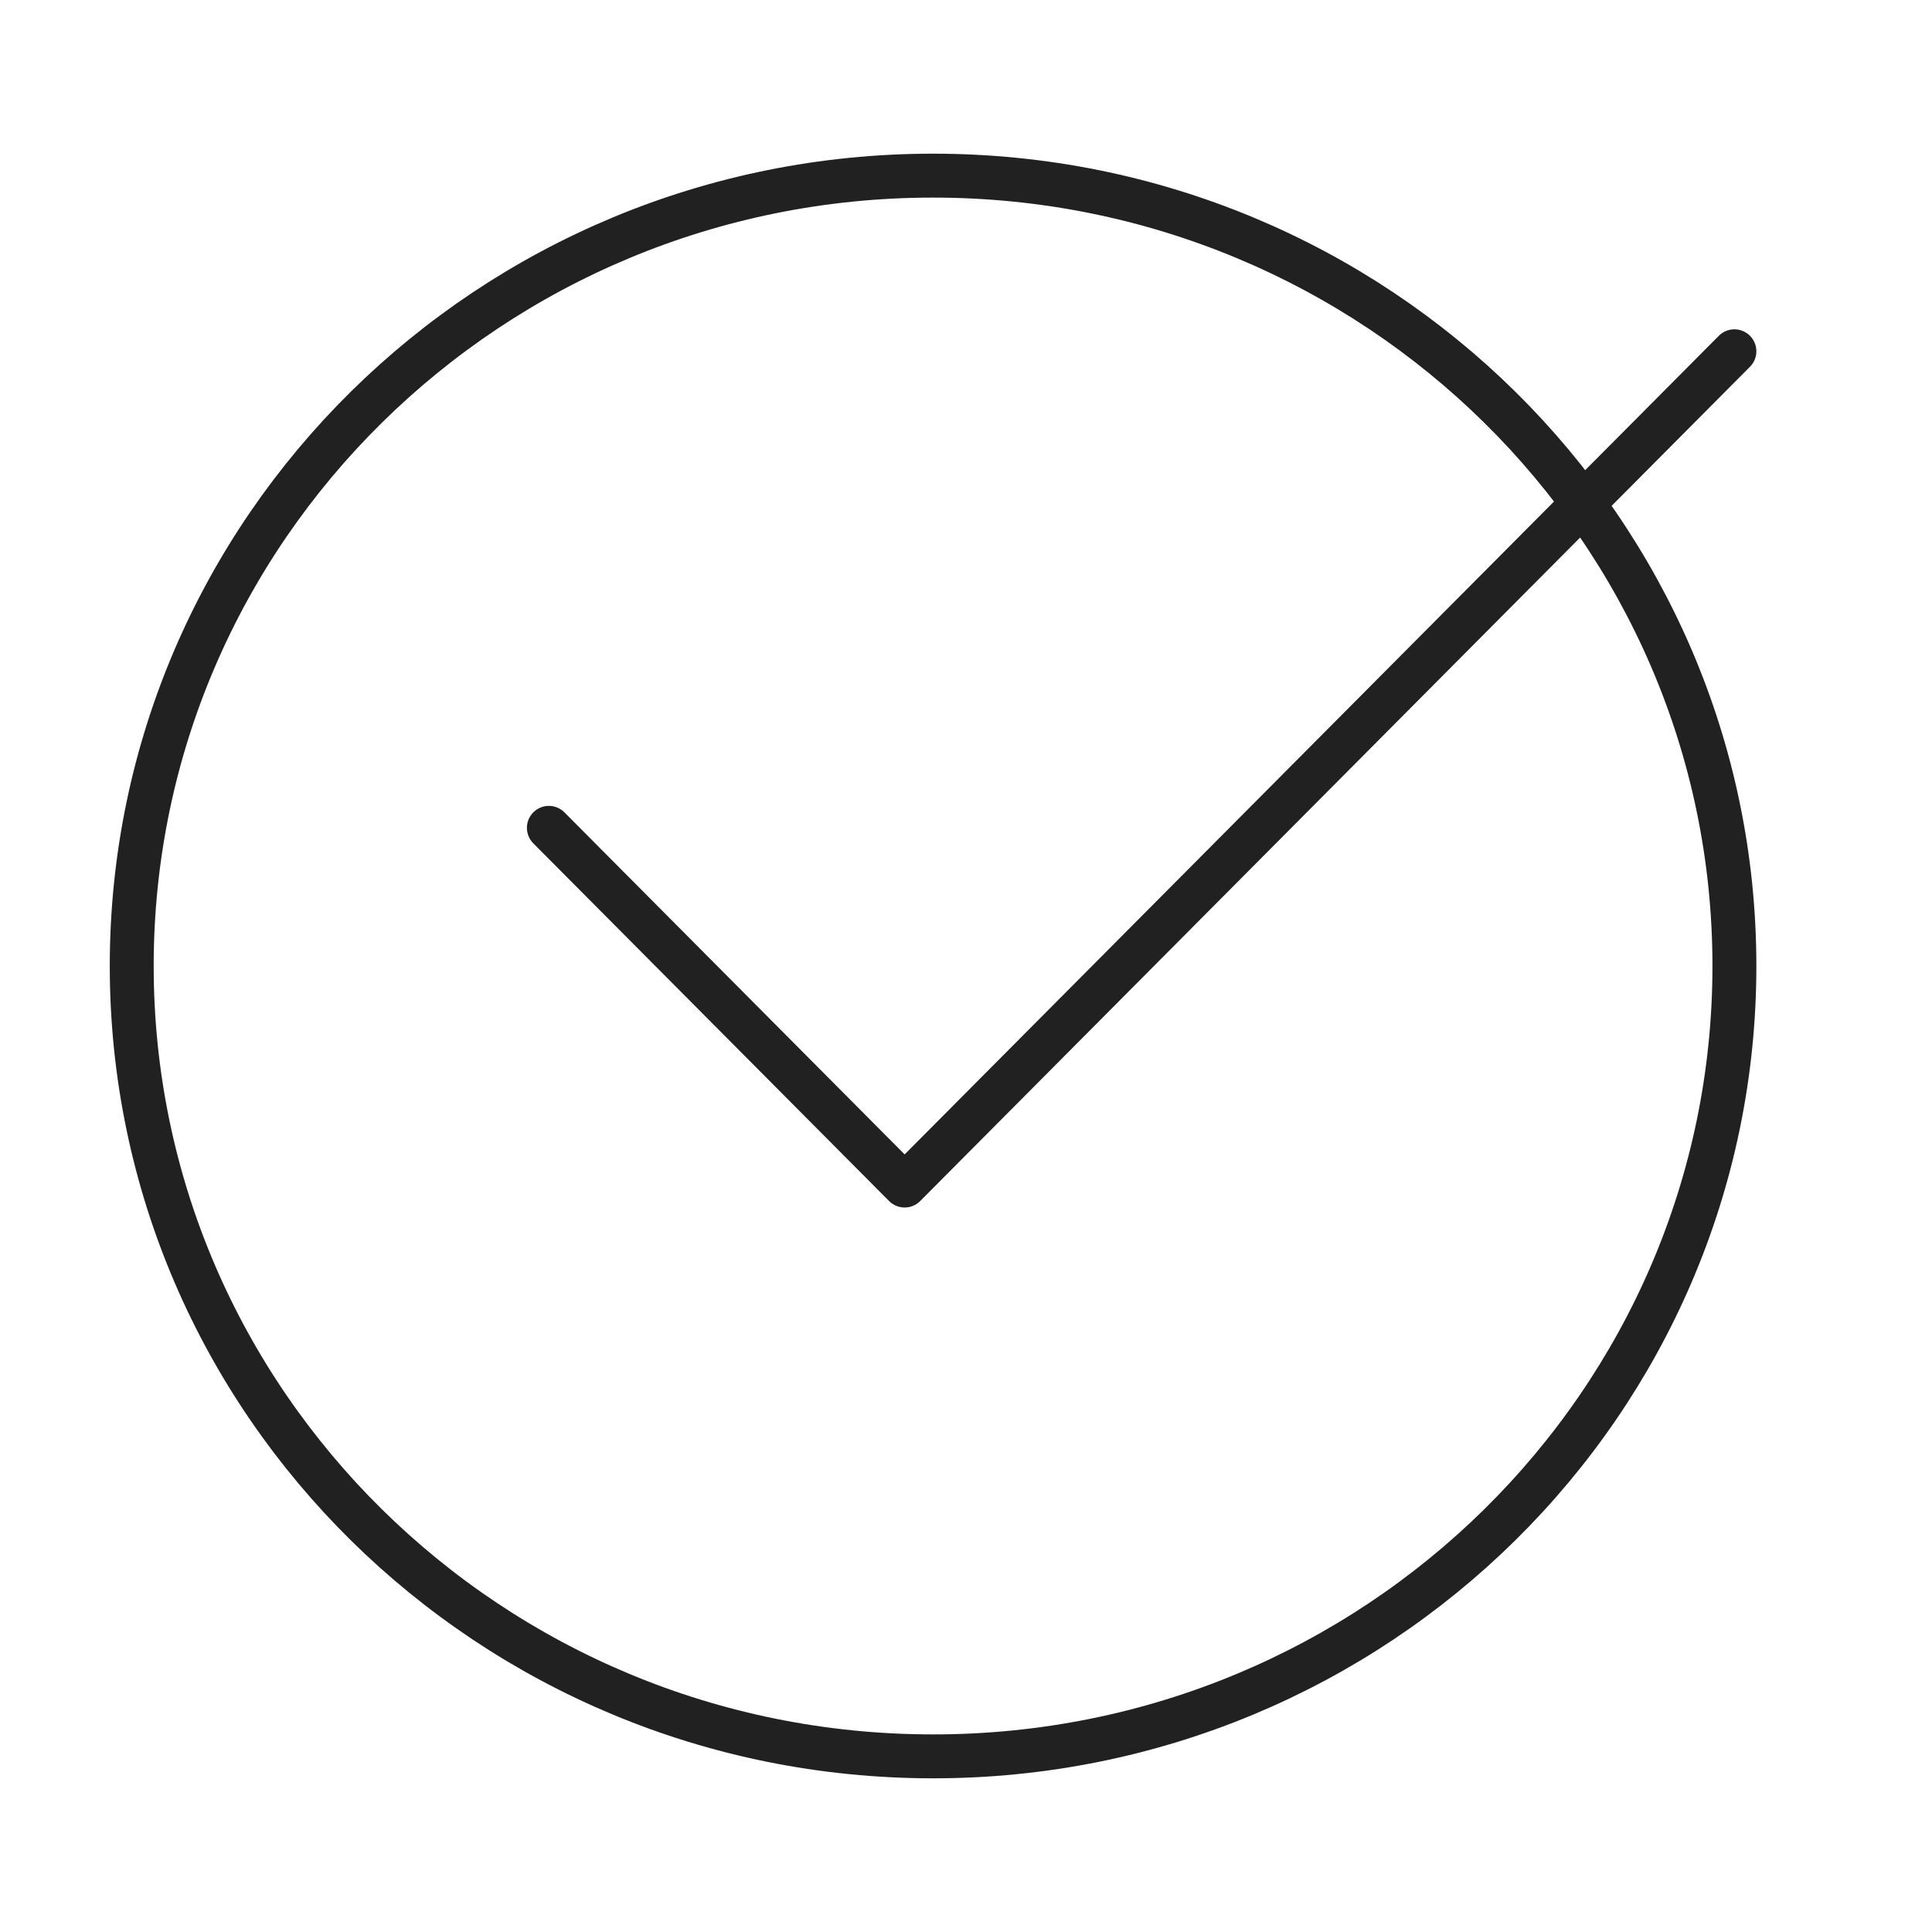
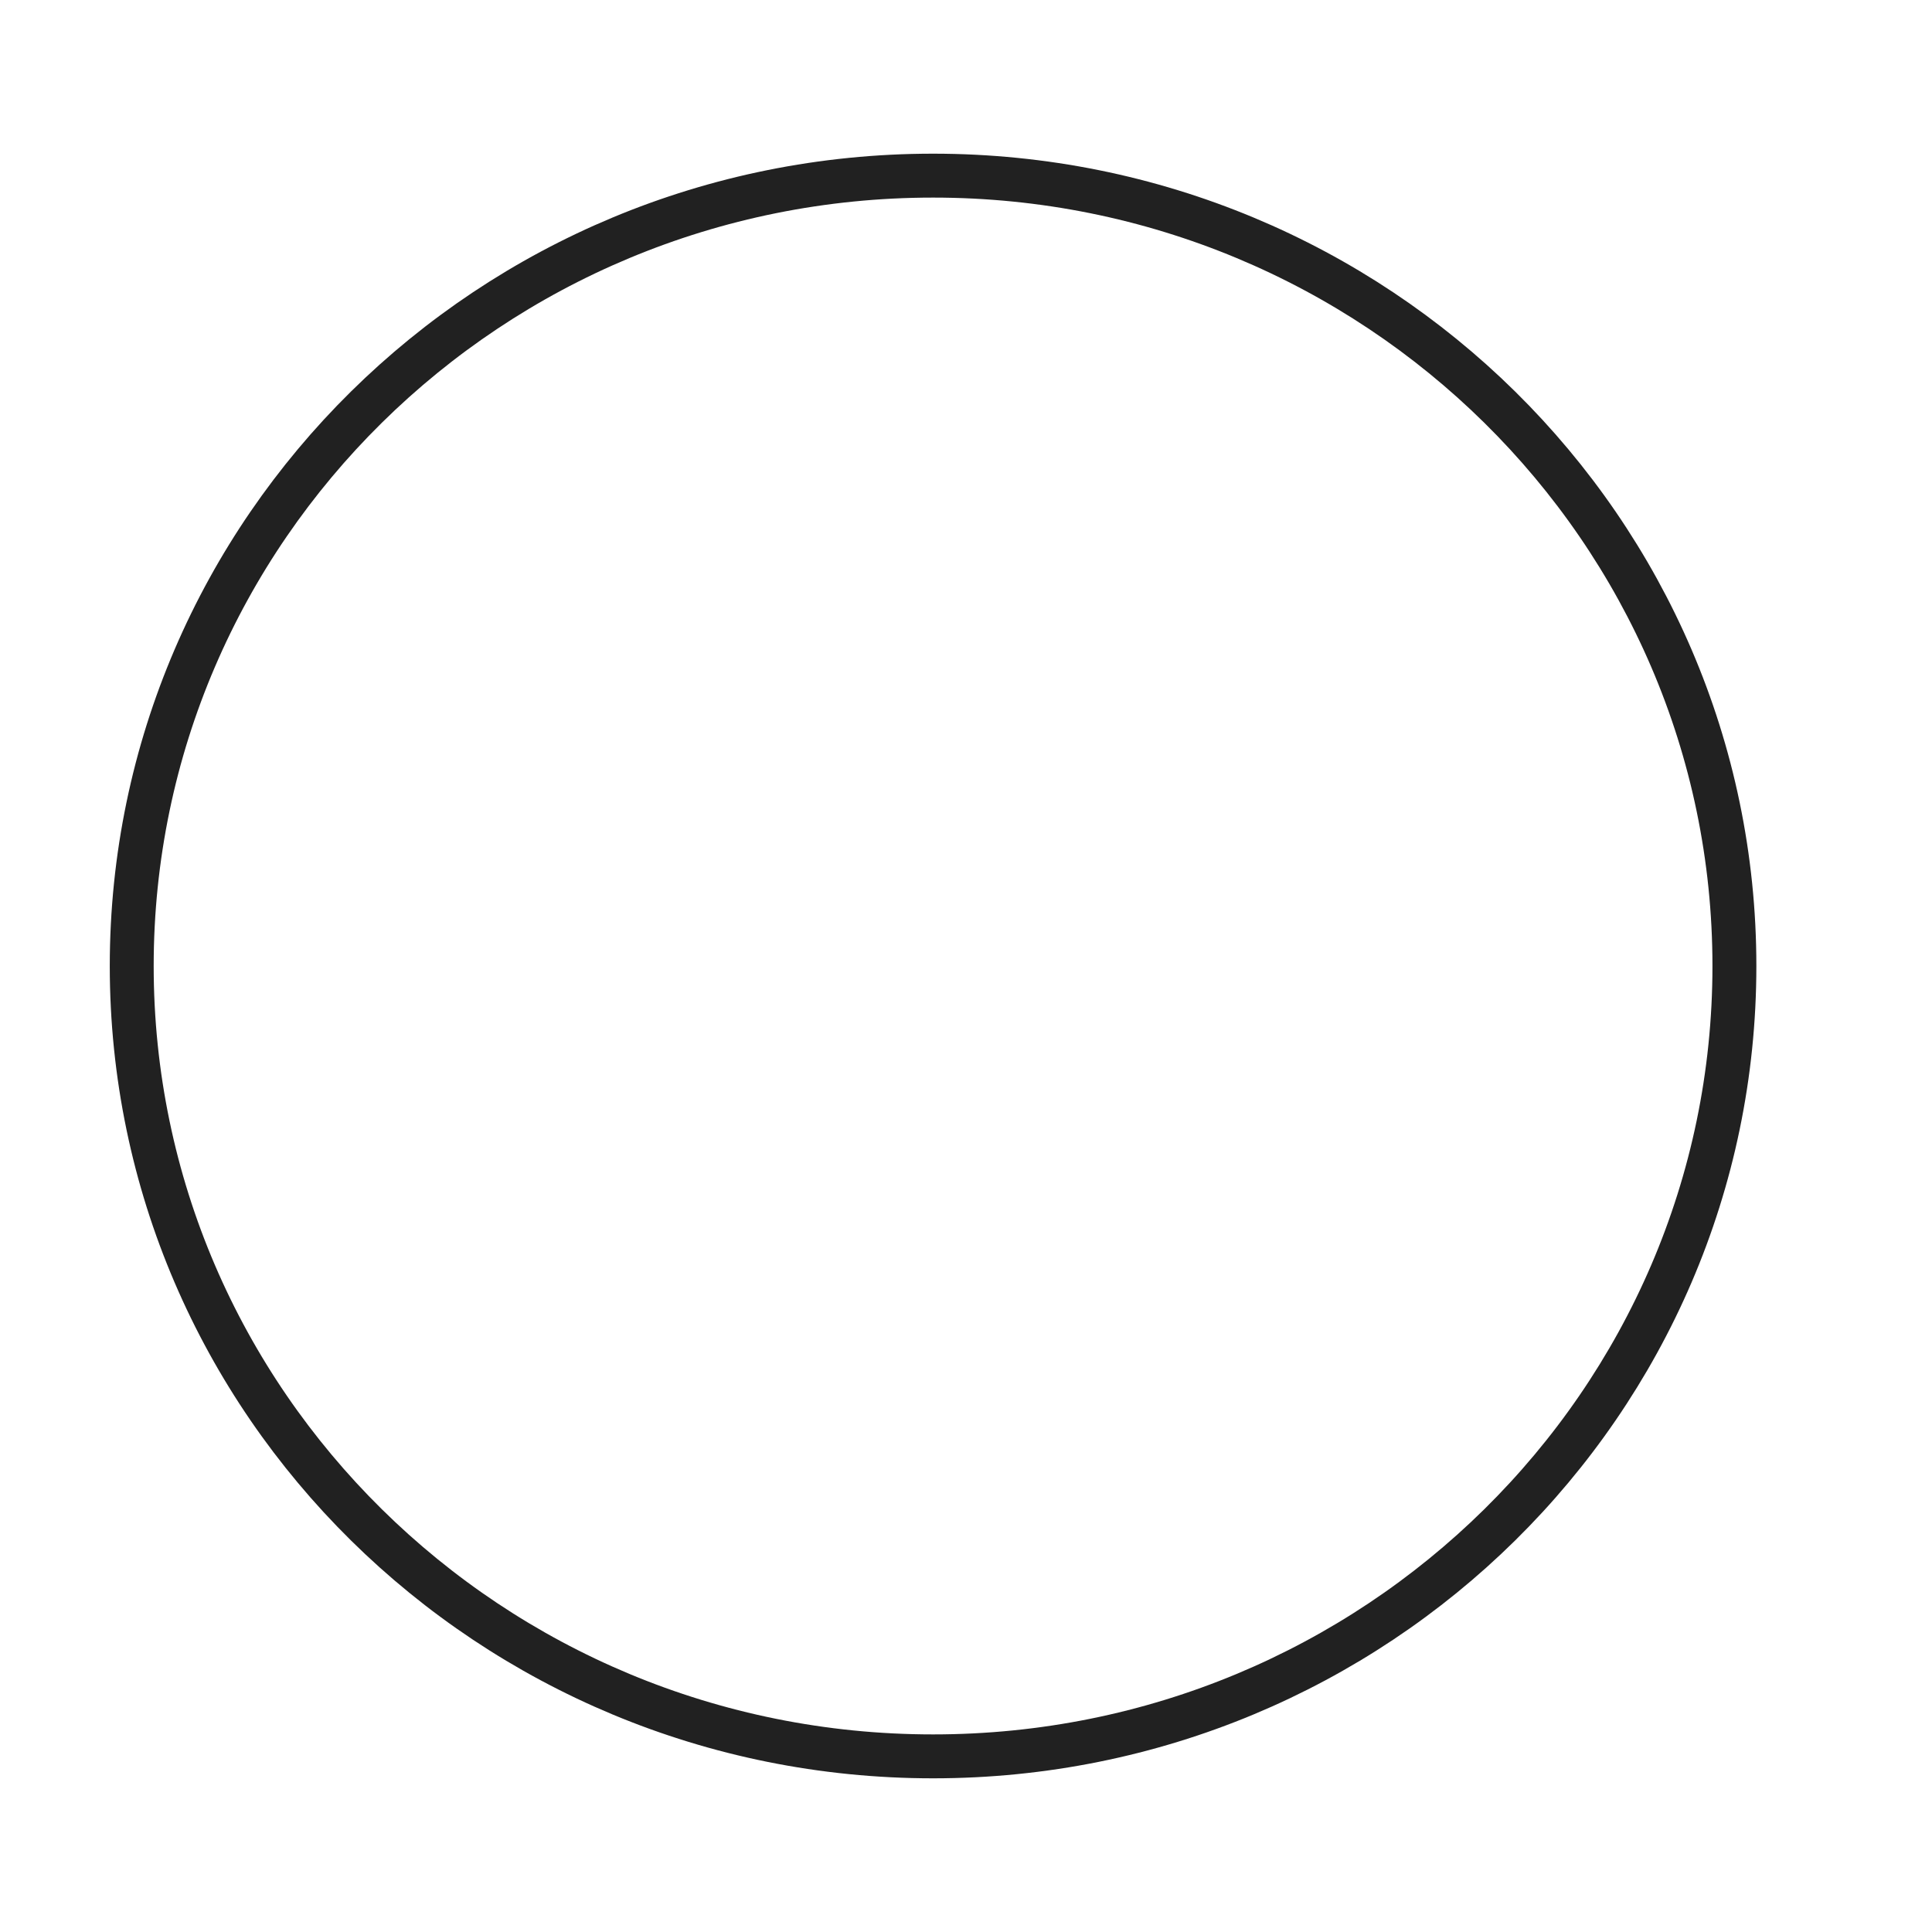
<svg xmlns="http://www.w3.org/2000/svg" width="88" height="88" viewBox="0 0 88 88" fill="none">
  <path d="M42.5 80C62.658 80 79 63.882 79 44C79 24.118 62.658 8 42.5 8C22.341 8 6 24.118 6 44C6 63.882 22.341 80 42.5 80Z" stroke="#212121" stroke-width="2" stroke-miterlimit="10" stroke-linecap="round" stroke-linejoin="round" />
-   <path d="M25 37.707L41.205 54L79 16" stroke="#212121" stroke-width="2" stroke-miterlimit="10" stroke-linecap="round" stroke-linejoin="round" />
</svg>